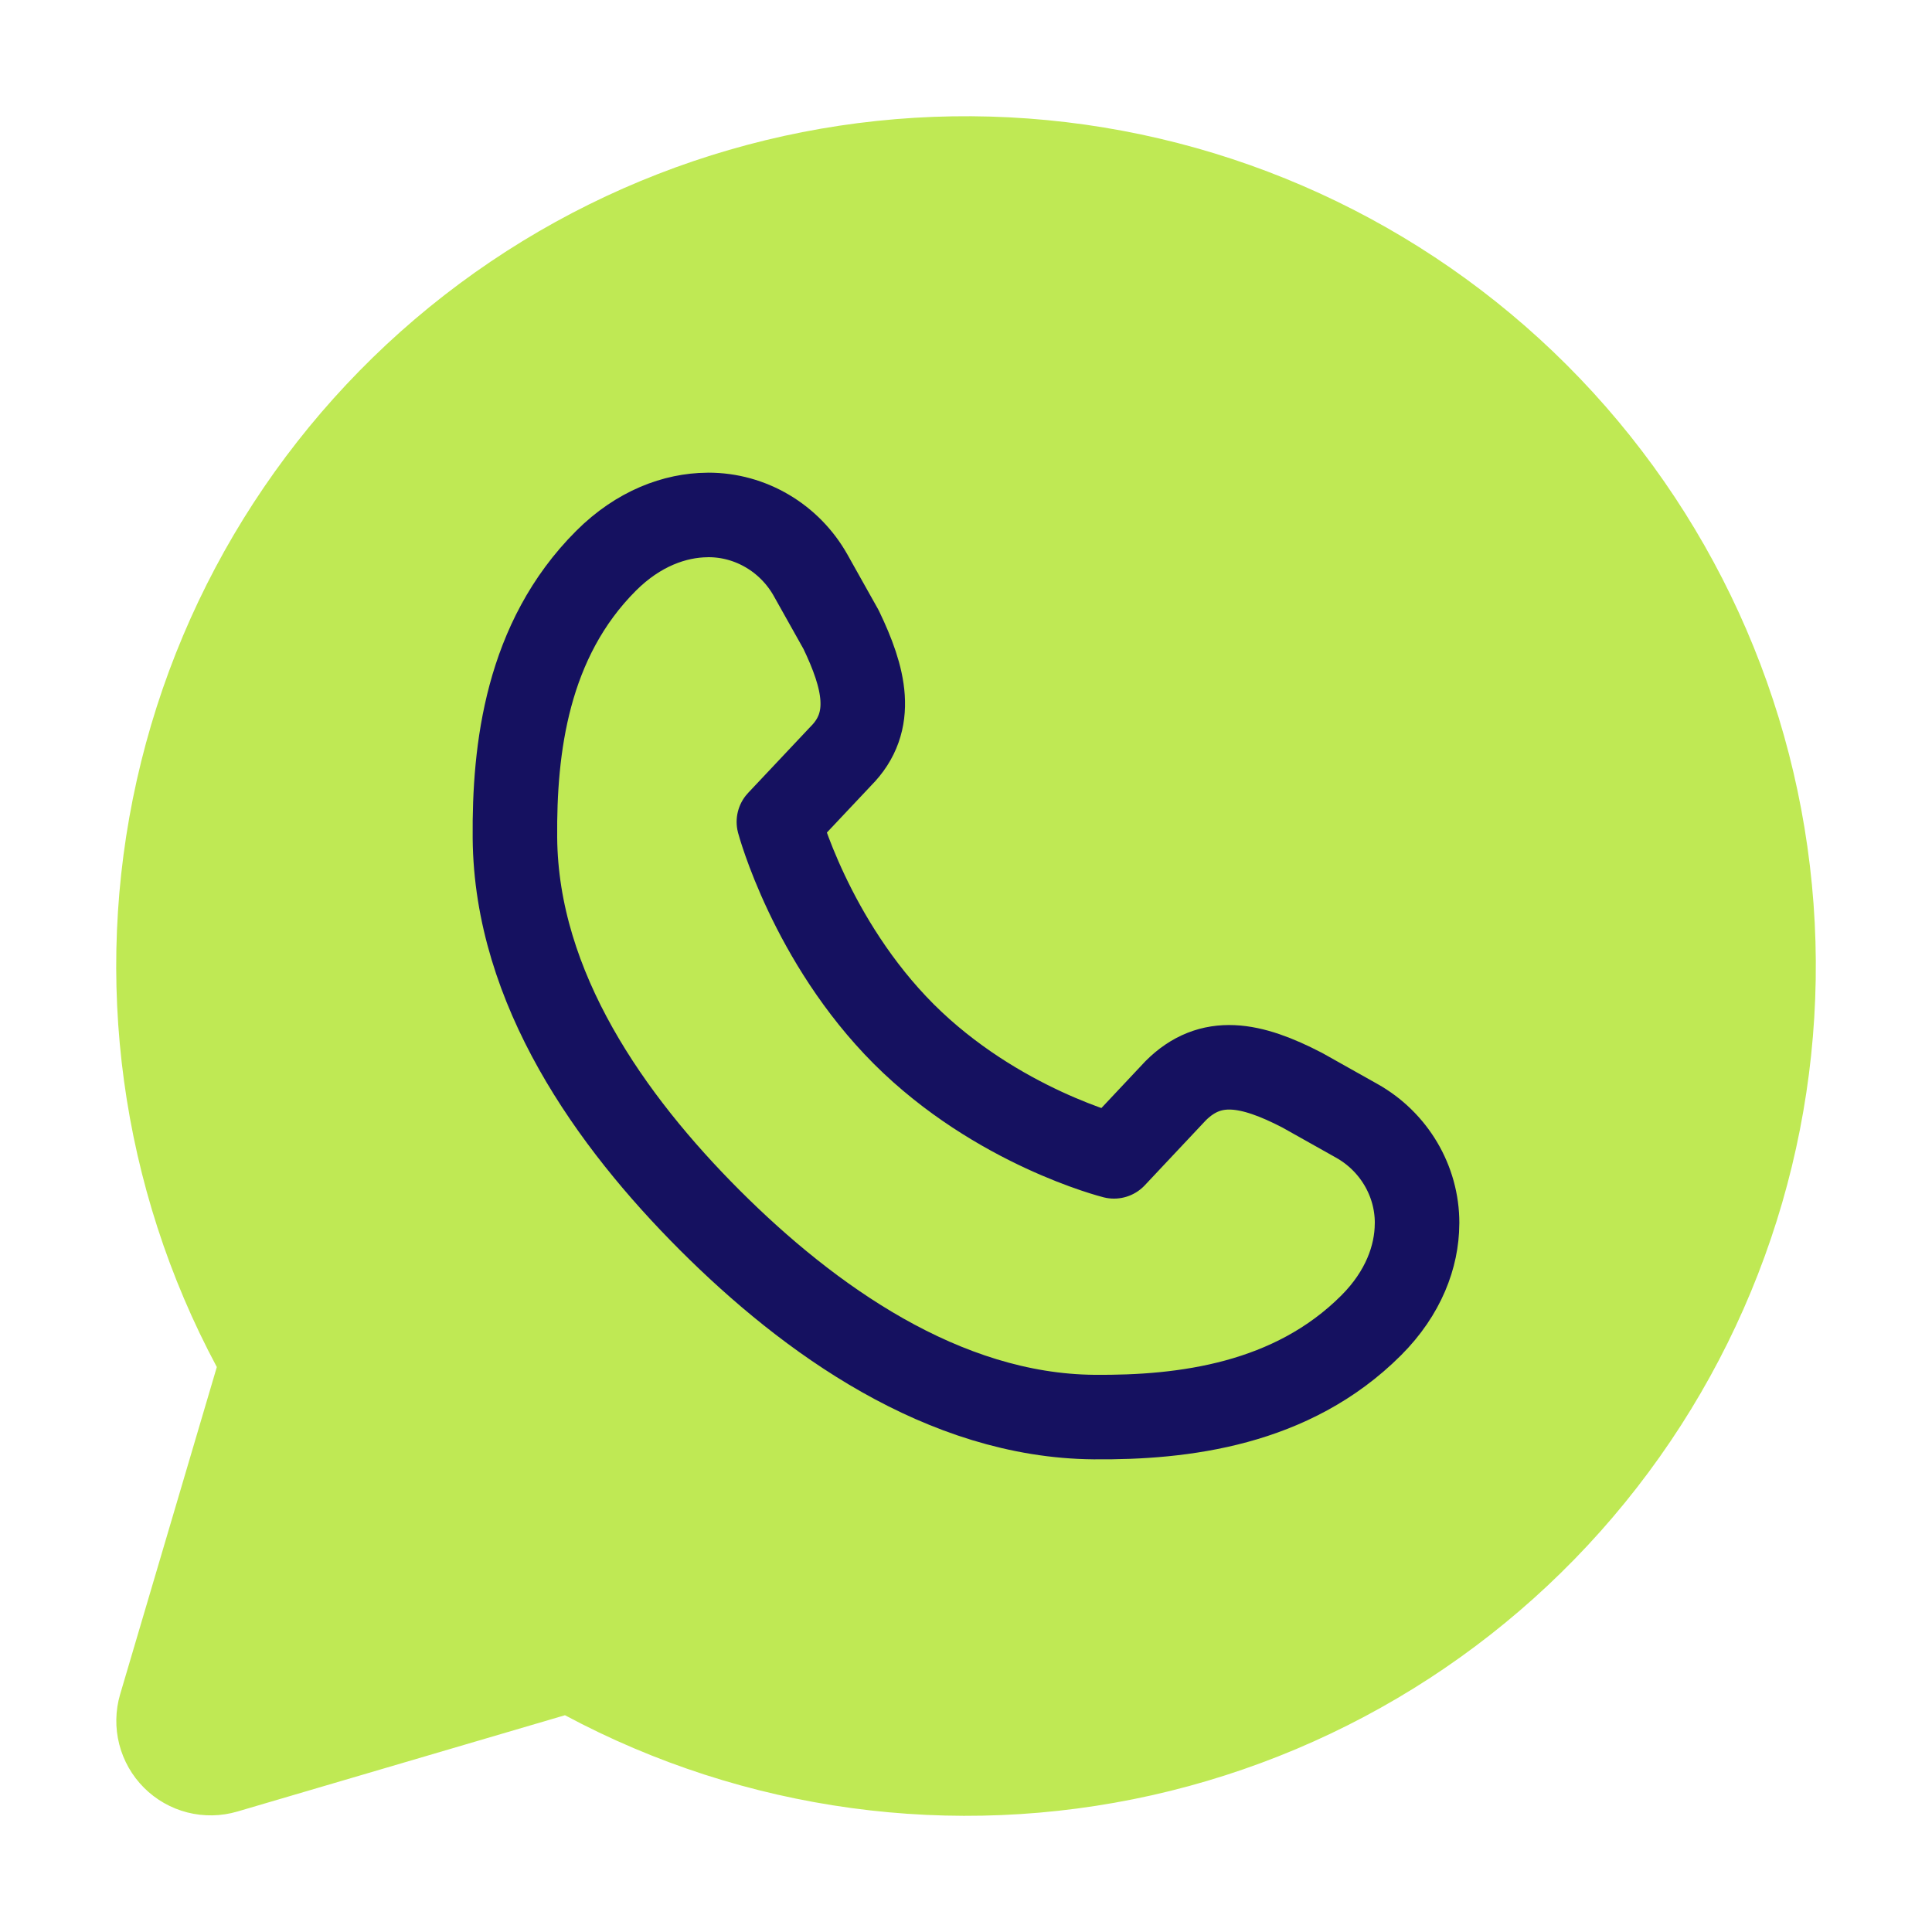
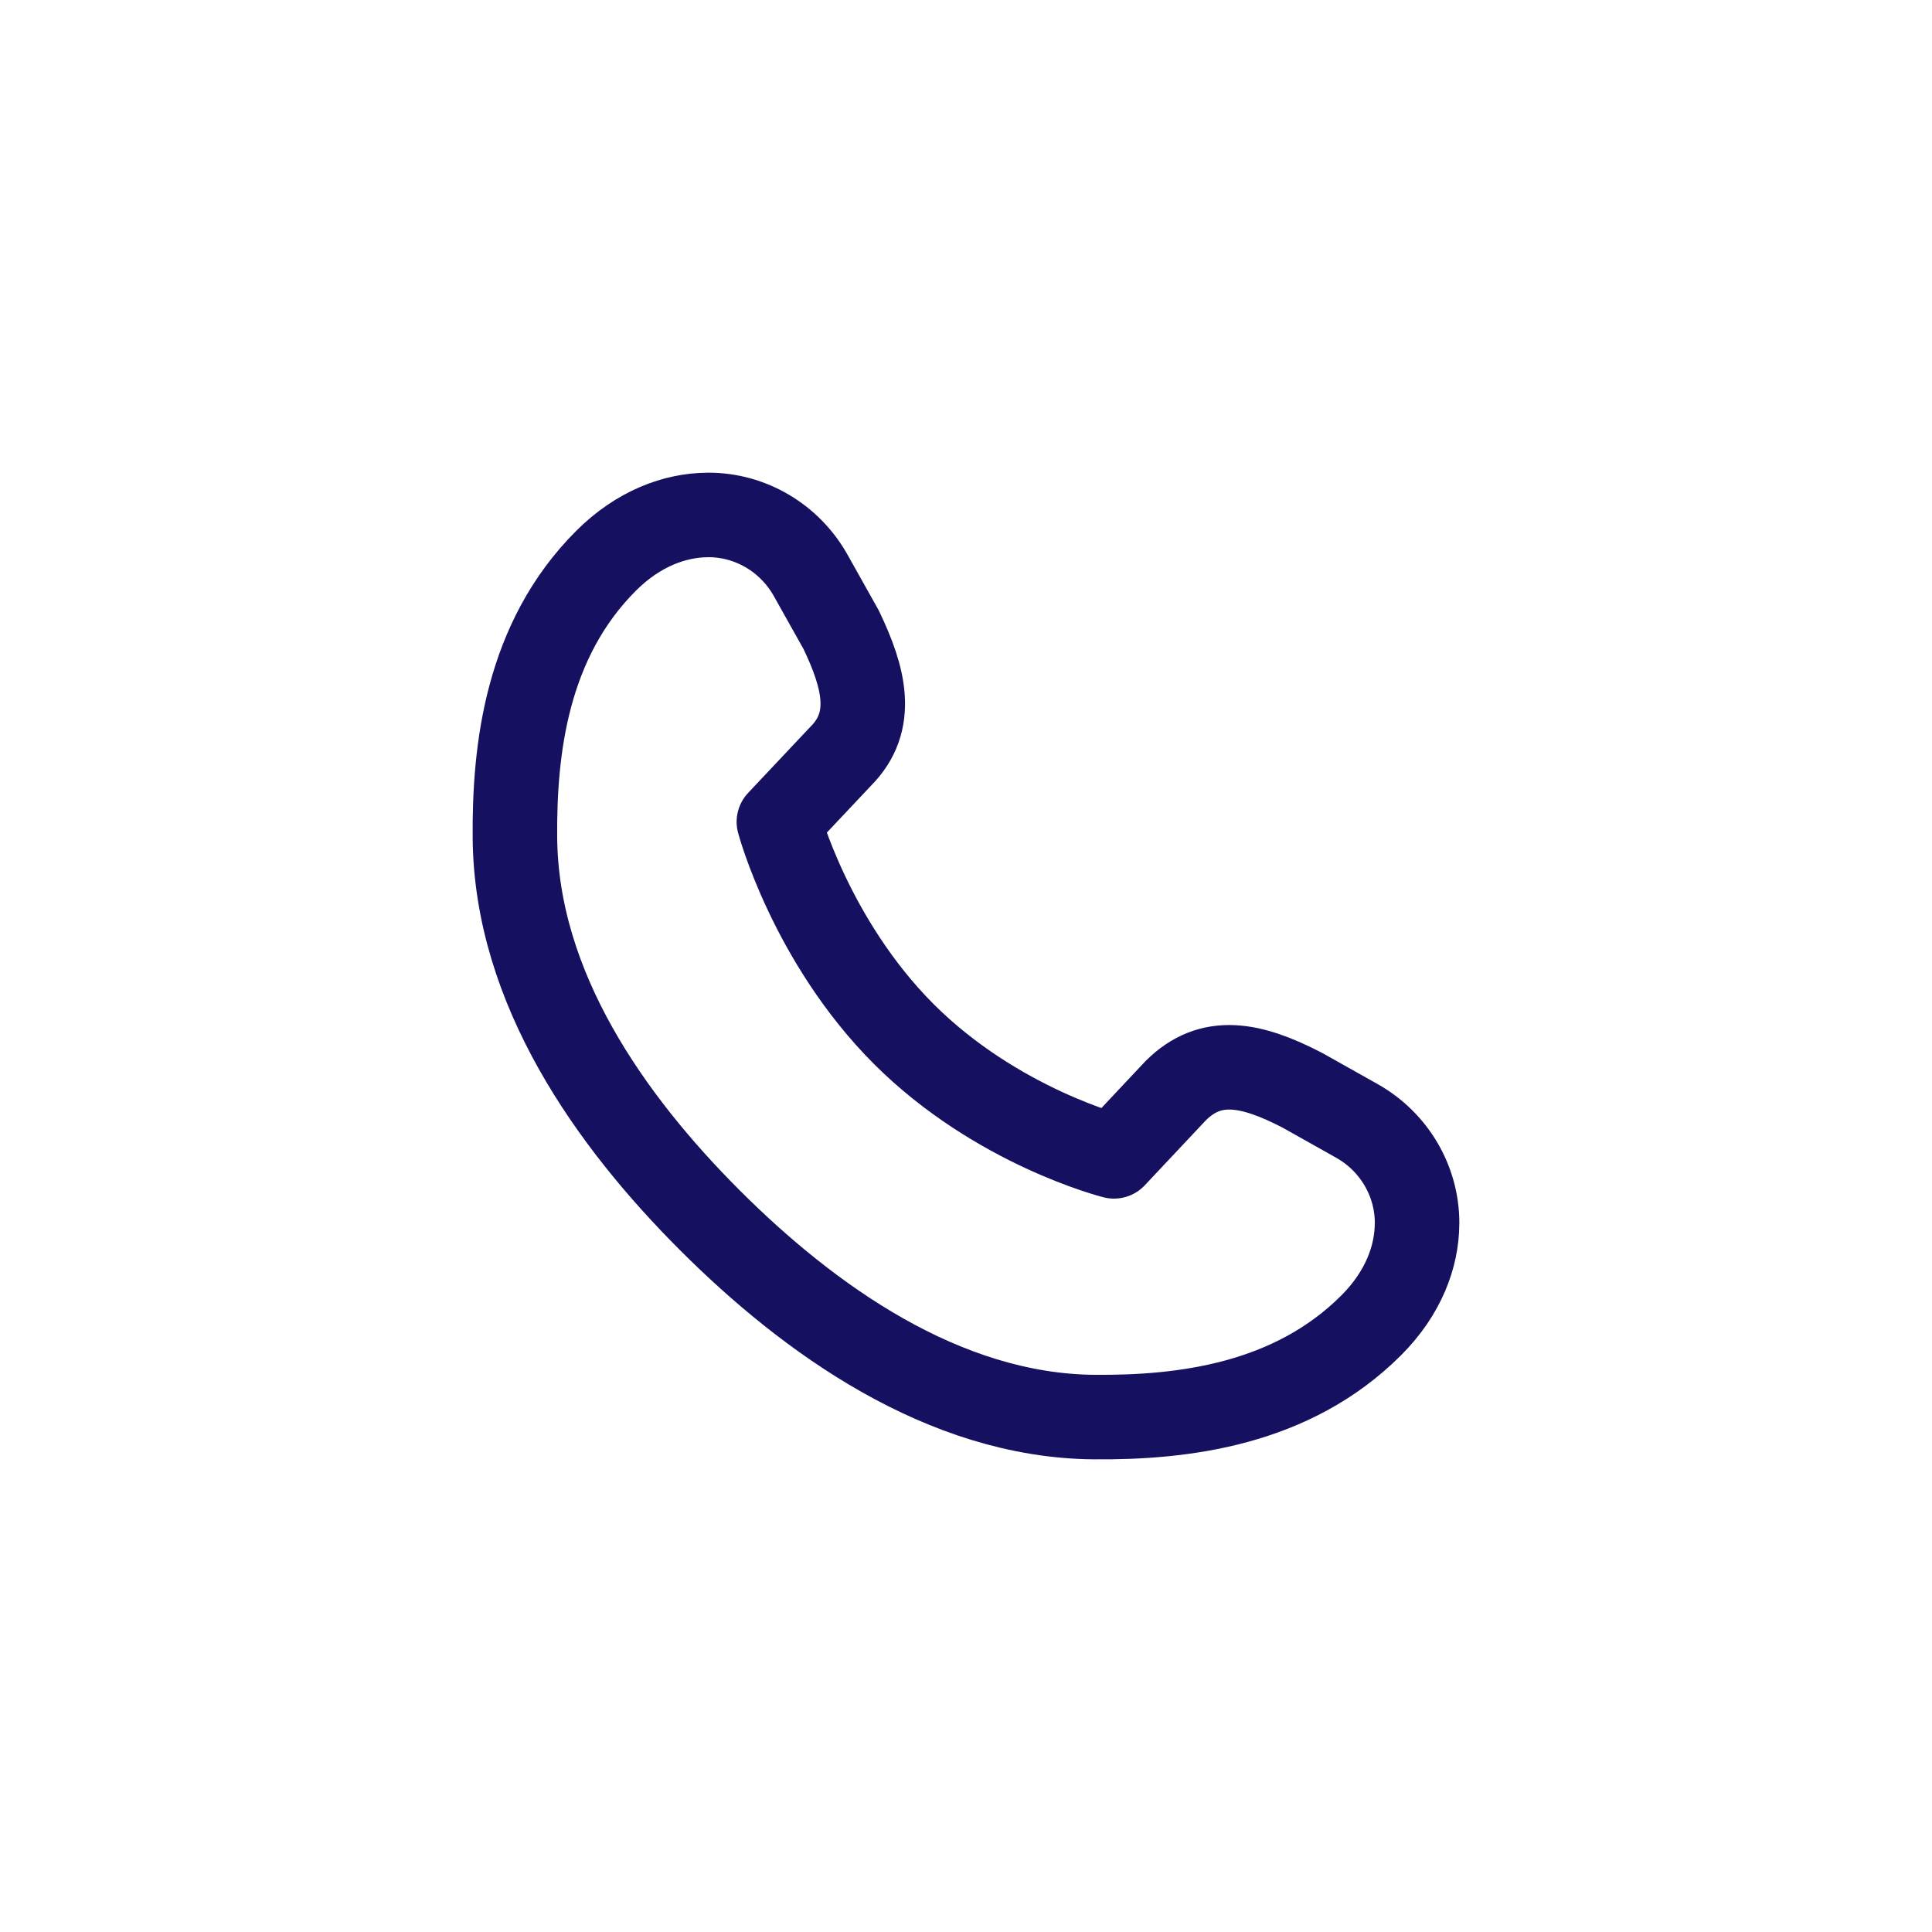
<svg xmlns="http://www.w3.org/2000/svg" width="40" height="40" viewBox="0 0 40 40" fill="none">
-   <path d="M4.489 28.303C2.497 24.583 1.909 20.271 2.832 16.153C3.755 12.035 6.127 8.387 9.515 5.872C12.904 3.357 17.084 2.144 21.292 2.454C25.5 2.764 29.457 4.576 32.441 7.559C35.425 10.543 37.237 14.5 37.547 18.709C37.857 22.917 36.644 27.097 34.129 30.485C31.614 33.874 27.965 36.246 23.848 37.169C19.73 38.091 15.418 37.504 11.697 35.512L4.914 37.506C4.577 37.605 4.22 37.611 3.88 37.525C3.539 37.438 3.229 37.261 2.981 37.013C2.732 36.764 2.556 36.454 2.469 36.114C2.382 35.774 2.388 35.416 2.487 35.08L4.489 28.303Z" fill="#BFE954" />
  <path d="M28.091 23.206L26.964 22.573C25.896 22.019 25.066 21.86 24.342 22.581L23.064 23.941C23.064 23.941 20.639 23.333 18.711 21.408C16.786 19.48 16.126 17.016 16.126 17.016L17.405 15.658C18.128 14.935 17.889 14.025 17.414 13.036L16.782 11.909C16.351 11.143 15.543 10.66 14.665 10.661C14.658 10.661 14.651 10.662 14.644 10.662C13.978 10.667 13.22 10.938 12.547 11.611C10.905 13.253 10.645 15.501 10.661 17.349C10.688 20.467 12.647 23.214 14.697 25.264C16.747 27.313 19.533 29.312 22.651 29.339C24.499 29.355 26.747 29.082 28.389 27.44C29.062 26.767 29.334 26.009 29.338 25.343C29.339 25.336 29.339 25.329 29.339 25.322C29.34 24.444 28.857 23.636 28.091 23.206Z" stroke="#151160" stroke-width="1.75" stroke-linecap="round" stroke-linejoin="round" />
</svg>